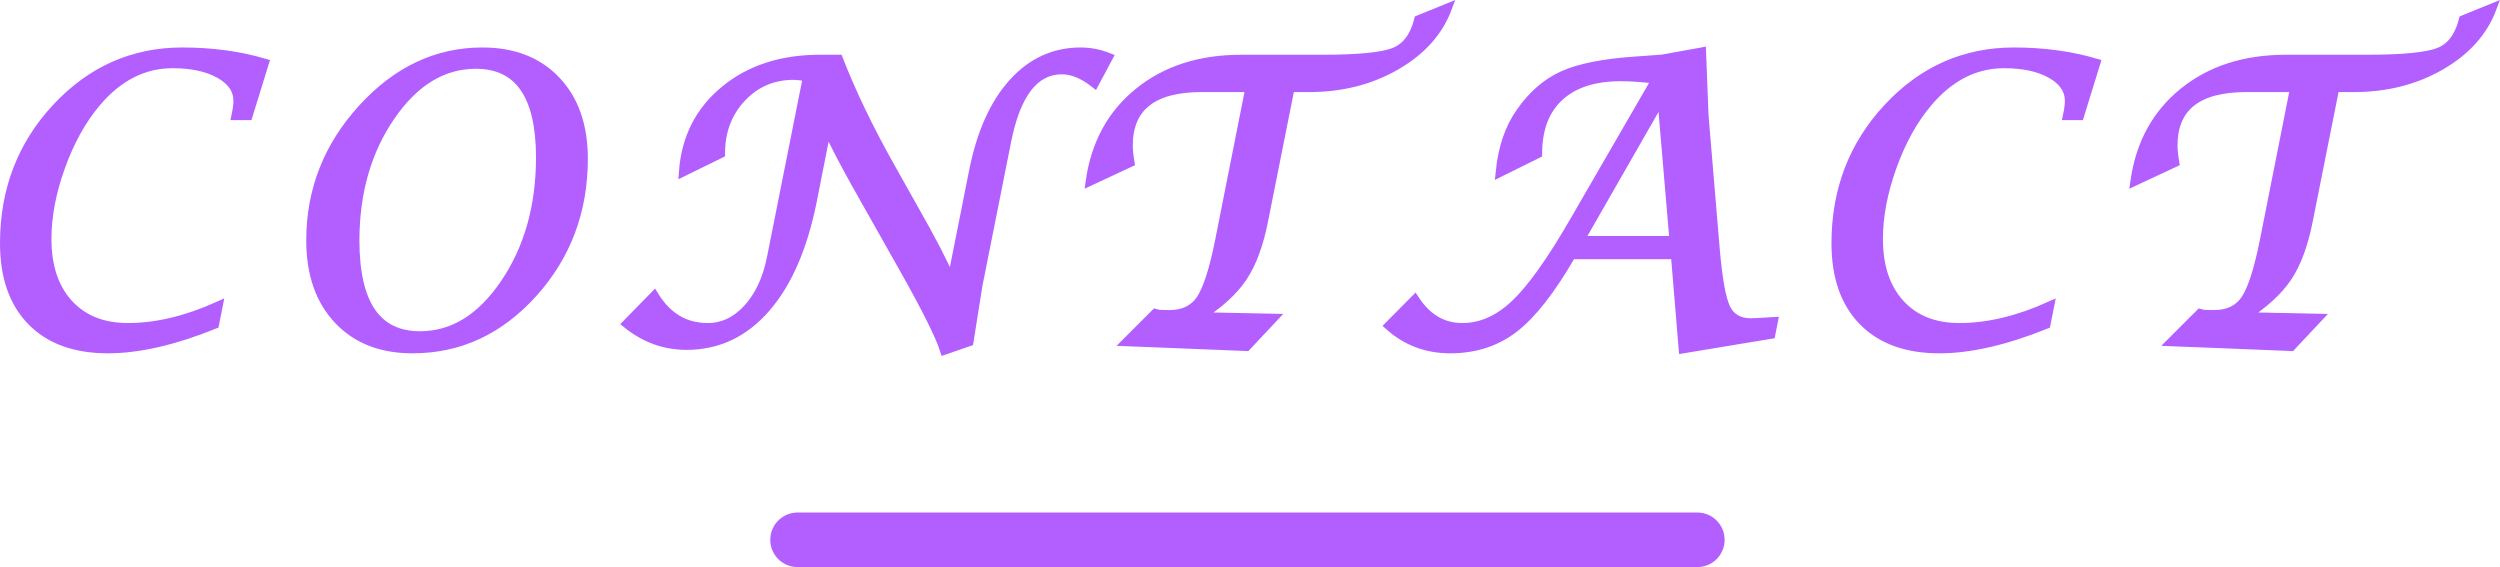
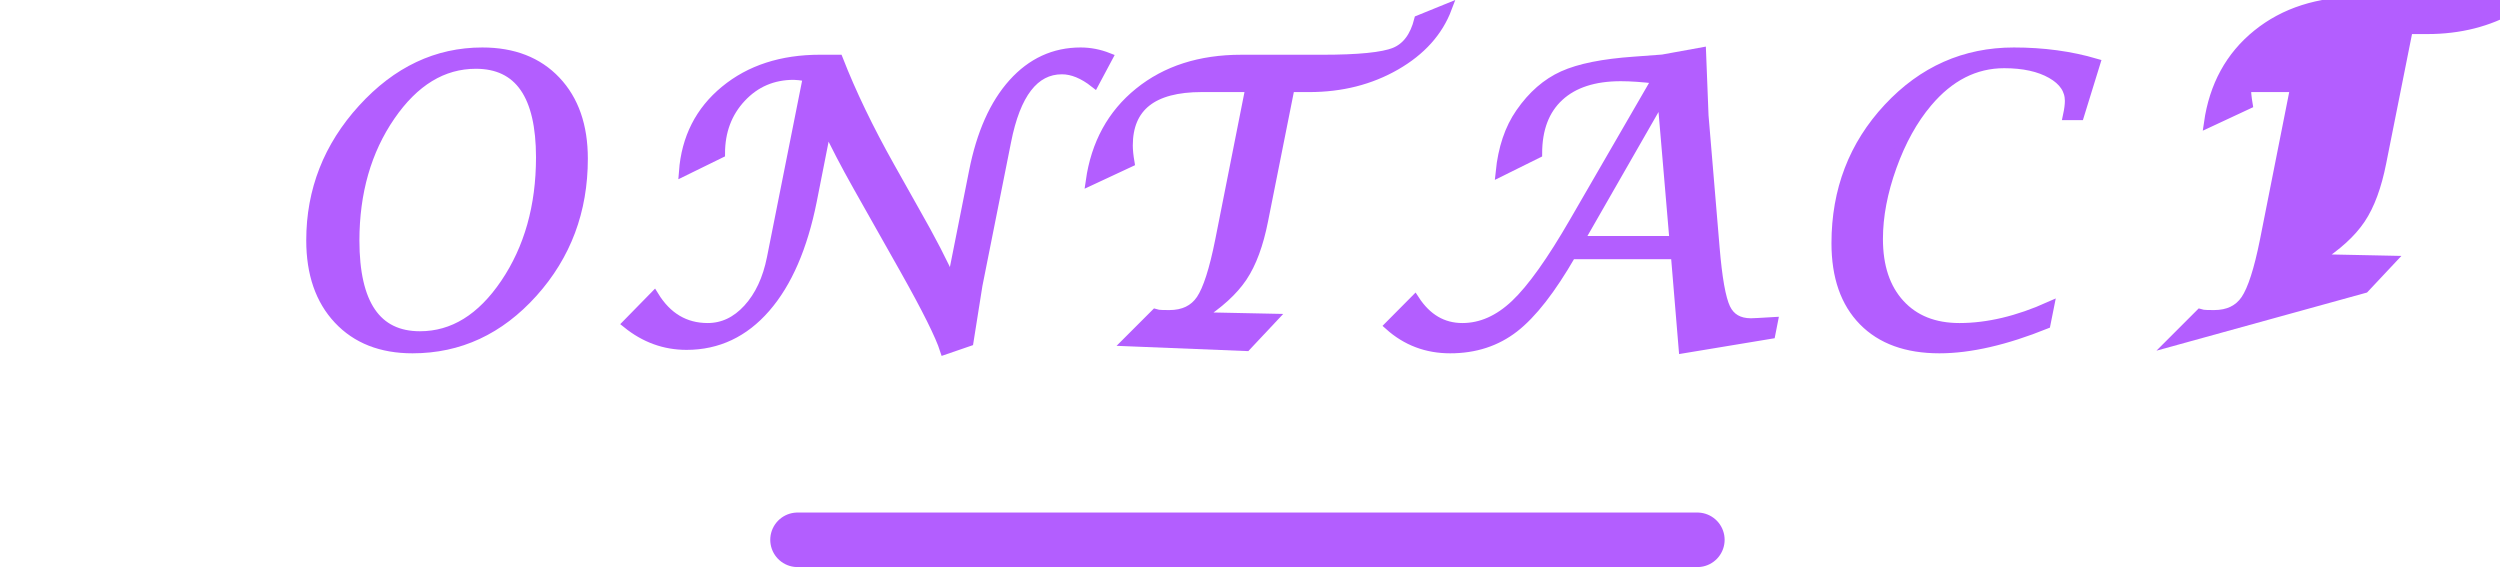
<svg xmlns="http://www.w3.org/2000/svg" version="1.1" id="レイヤー_1" x="0px" y="0px" width="275.051px" height="62.39px" viewBox="0 0 275.051 62.39" enable-background="new 0 0 275.051 62.39" xml:space="preserve">
  <g>
    <g>
-       <path fill="#B35EFF" stroke="#B35EFF" stroke-miterlimit="10" d="M23.596,35.684c-4.451,1.792-8.357,2.688-11.717,2.688    c-3.611,0-6.41-1.016-8.398-3.045c-1.986-2.029-2.98-4.885-2.98-8.566c0-5.837,1.906-10.803,5.721-14.896    c3.814-4.095,8.43-6.142,13.848-6.142c3.232,0,6.236,0.406,9.008,1.219l-1.785,5.777h-1.322c0.139-0.658,0.209-1.198,0.209-1.618    c0-1.218-0.664-2.206-1.994-2.962s-3.059-1.135-5.186-1.135c-3.207,0-6.014,1.429-8.42,4.286    c-1.596,1.891-2.898,4.238-3.906,7.039C5.664,21.13,5.16,23.785,5.16,26.292c0,3.026,0.795,5.407,2.383,7.145    c1.59,1.736,3.77,2.604,6.541,2.604c3.107,0,6.41-0.784,9.91-2.353L23.596,35.684z" />
      <path fill="#B35EFF" stroke="#B35EFF" stroke-miterlimit="10" d="M45.385,38.372c-3.443,0-6.17-1.071-8.178-3.213    c-2.01-2.142-3.014-5.046-3.014-8.713c0-5.501,1.893-10.33,5.68-14.487s8.186-6.236,13.195-6.236c3.416,0,6.121,1.053,8.115,3.16    c1.996,2.106,2.992,4.965,2.992,8.577c0,5.739-1.844,10.659-5.531,14.76C54.955,36.321,50.535,38.372,45.385,38.372z     M46.203,36.944c3.641,0,6.76-1.925,9.361-5.774c2.602-3.849,3.904-8.468,3.908-13.857c-0.004-6.831-2.377-10.246-7.117-10.246    c-3.639,0-6.768,1.904-9.383,5.711c-2.615,3.808-3.924,8.371-3.93,13.689C39.049,33.452,41.434,36.944,46.203,36.944z" />
      <path fill="#B35EFF" stroke="#B35EFF" stroke-miterlimit="10" d="M68.98,35.621l3.002-3.065c1.428,2.324,3.387,3.485,5.879,3.485    c1.666,0,3.135-0.696,4.41-2.089c1.273-1.393,2.141-3.251,2.604-5.575l3.967-19.925c-0.713-0.112-1.217-0.168-1.512-0.168    c-2.295,0-4.213,0.822-5.752,2.467c-1.541,1.645-2.311,3.692-2.311,6.142l-4.072,1.995c0.279-3.709,1.799-6.698,4.557-8.965    C82.508,7.654,86,6.521,90.229,6.521h2.016c1.441,3.695,3.338,7.636,5.689,11.821l2.666,4.745c1.861,3.262,3.227,5.9,4.096,7.916    l2.414-12.136c0.826-4.185,2.268-7.422,4.324-9.711c2.059-2.288,4.543-3.433,7.455-3.433c1.035,0,2.049,0.196,3.043,0.588    l-1.512,2.834c-1.246-0.979-2.441-1.47-3.59-1.47c-3.023,0-5.053,2.632-6.088,7.895l-3.15,15.81l-0.986,6.215l-2.688,0.924    c-0.504-1.582-1.975-4.535-4.41-8.86l-5.143-9.112c-1.373-2.436-2.506-4.612-3.402-6.53L89.367,22.1    c-1.021,5.109-2.727,9.036-5.113,11.778c-2.387,2.744-5.293,4.115-8.723,4.115C73.123,37.993,70.939,37.203,68.98,35.621z" />
      <path fill="#B35EFF" stroke="#B35EFF" stroke-miterlimit="10" d="M124.006,37.595l3.107-3.107l0.316,0.084    c0.168,0.028,0.574,0.042,1.217,0.042c1.555,0,2.705-0.553,3.455-1.659c0.748-1.105,1.445-3.268,2.088-6.487l3.338-16.839h-5.311    c-5.389,0-8.084,2.128-8.084,6.383c0,0.504,0.063,1.127,0.189,1.869l-4.367,2.037c0.588-4.115,2.371-7.376,5.354-9.784    c2.98-2.407,6.732-3.611,11.254-3.611h8.902c4.018,0,6.676-0.266,7.979-0.798c1.301-0.532,2.184-1.714,2.645-3.548l3.15-1.281    c-0.98,2.604-2.869,4.71-5.67,6.32c-2.799,1.61-5.977,2.415-9.531,2.415h-2.1l-2.918,14.634c-0.518,2.632-1.285,4.707-2.299,6.225    c-1.016,1.519-2.607,2.971-4.777,4.357l8.104,0.168l-2.918,3.107L124.006,37.595z" />
      <path fill="#B35EFF" stroke="#B35EFF" stroke-miterlimit="10" d="M152.83,35.831l2.834-2.855c1.33,2.044,3.072,3.065,5.229,3.065    c2.059,0,3.992-0.857,5.805-2.572c1.813-1.714,3.98-4.755,6.5-9.123l9.049-15.639c-1.525-0.182-2.834-0.273-3.926-0.273    c-2.926,0-5.184,0.732-6.771,2.197c-1.59,1.464-2.383,3.555-2.383,6.273l-4.115,2.039c0.266-2.634,1-4.813,2.203-6.537    c1.33-1.919,2.898-3.286,4.703-4.099c1.807-0.813,4.424-1.338,7.854-1.576c0.686-0.042,1.721-0.119,3.107-0.231l4.283-0.777    l0.273,6.997l1.217,14.519c0.279,3.375,0.676,5.599,1.186,6.671c0.512,1.071,1.432,1.607,2.762,1.607    c0.238,0,1.057-0.043,2.457-0.127l-0.273,1.387l-9.637,1.596l-0.861-10.352h-11.443c-2.211,3.835-4.303,6.52-6.277,8.052    c-1.973,1.533-4.324,2.3-7.055,2.3C156.959,38.372,154.721,37.524,152.83,35.831z M173.785,26.467h10.393l-1.344-15.784    L173.785,26.467z" />
      <path fill="#B35EFF" stroke="#B35EFF" stroke-miterlimit="10" d="M225.094,35.684c-4.451,1.792-8.355,2.688-11.715,2.688    c-3.611,0-6.412-1.016-8.398-3.045c-1.988-2.029-2.982-4.885-2.982-8.566c0-5.837,1.908-10.803,5.723-14.896    c3.813-4.095,8.43-6.142,13.846-6.142c3.234,0,6.236,0.406,9.008,1.219l-1.785,5.777h-1.322c0.141-0.658,0.209-1.198,0.209-1.618    c0-1.218-0.664-2.206-1.994-2.962s-3.059-1.135-5.186-1.135c-3.205,0-6.012,1.429-8.42,4.286    c-1.596,1.891-2.896,4.238-3.904,7.039c-1.008,2.802-1.512,5.456-1.512,7.963c0,3.026,0.793,5.407,2.383,7.145    c1.588,1.736,3.768,2.604,6.539,2.604c3.107,0,6.412-0.784,9.91-2.353L225.094,35.684z" />
-       <path fill="#B35EFF" stroke="#B35EFF" stroke-miterlimit="10" d="M238.947,37.595l3.107-3.107l0.314,0.084    c0.168,0.028,0.574,0.042,1.219,0.042c1.553,0,2.705-0.553,3.453-1.659c0.748-1.105,1.445-3.268,2.09-6.487l3.338-16.839h-5.313    c-5.389,0-8.082,2.128-8.082,6.383c0,0.504,0.063,1.127,0.188,1.869l-4.367,2.037c0.588-4.115,2.373-7.376,5.355-9.784    c2.98-2.407,6.732-3.611,11.254-3.611h8.902c4.016,0,6.676-0.266,7.979-0.798c1.301-0.532,2.184-1.714,2.645-3.548l3.15-1.281    c-0.98,2.604-2.871,4.71-5.67,6.32c-2.799,1.61-5.977,2.415-9.531,2.415h-2.1l-2.92,14.634c-0.518,2.632-1.283,4.707-2.299,6.225    c-1.016,1.519-2.607,2.971-4.775,4.357l8.104,0.168l-2.918,3.107L238.947,37.595z" />
+       <path fill="#B35EFF" stroke="#B35EFF" stroke-miterlimit="10" d="M238.947,37.595l3.107-3.107l0.314,0.084    c0.168,0.028,0.574,0.042,1.219,0.042c1.553,0,2.705-0.553,3.453-1.659c0.748-1.105,1.445-3.268,2.09-6.487l3.338-16.839h-5.313    c0,0.504,0.063,1.127,0.188,1.869l-4.367,2.037c0.588-4.115,2.373-7.376,5.355-9.784    c2.98-2.407,6.732-3.611,11.254-3.611h8.902c4.016,0,6.676-0.266,7.979-0.798c1.301-0.532,2.184-1.714,2.645-3.548l3.15-1.281    c-0.98,2.604-2.871,4.71-5.67,6.32c-2.799,1.61-5.977,2.415-9.531,2.415h-2.1l-2.92,14.634c-0.518,2.632-1.283,4.707-2.299,6.225    c-1.016,1.519-2.607,2.971-4.775,4.357l8.104,0.168l-2.918,3.107L238.947,37.595z" />
    </g>
  </g>
  <line fill="#B35EFF" stroke="#B35EFF" stroke-width="6" stroke-linecap="round" stroke-miterlimit="10" x1="87.744" y1="59.39" x2="186.744" y2="59.39" />
</svg>